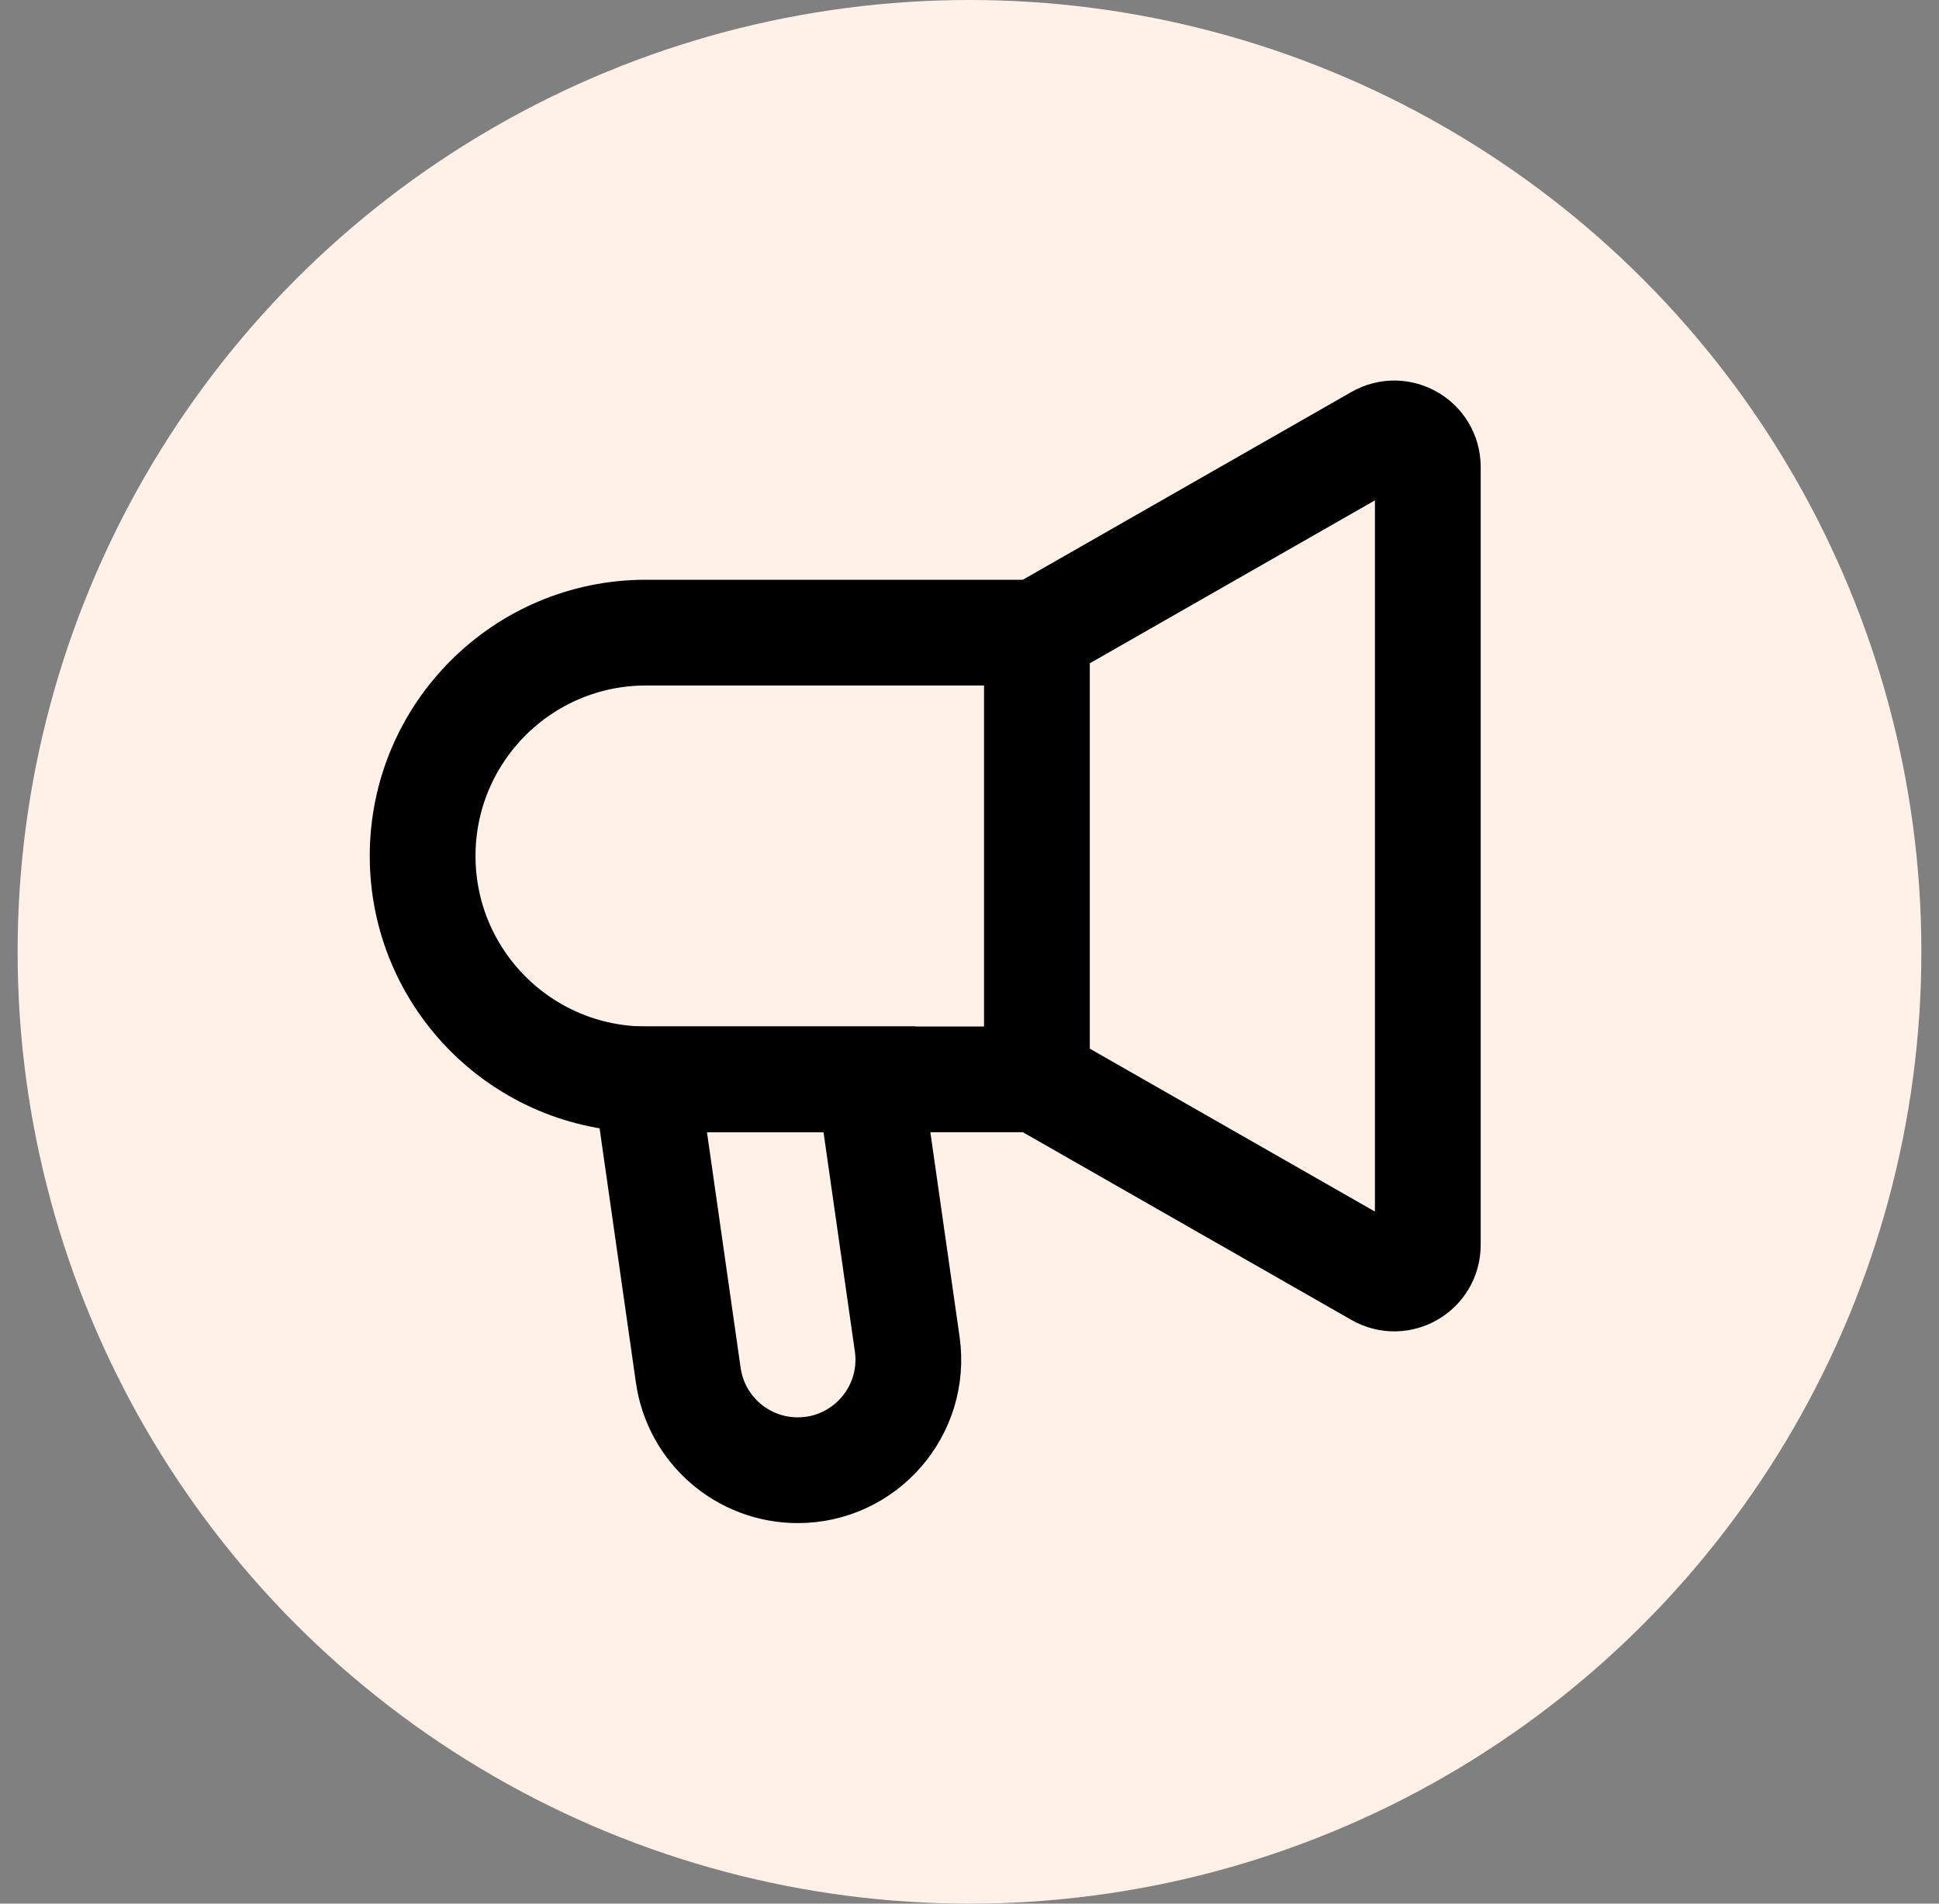
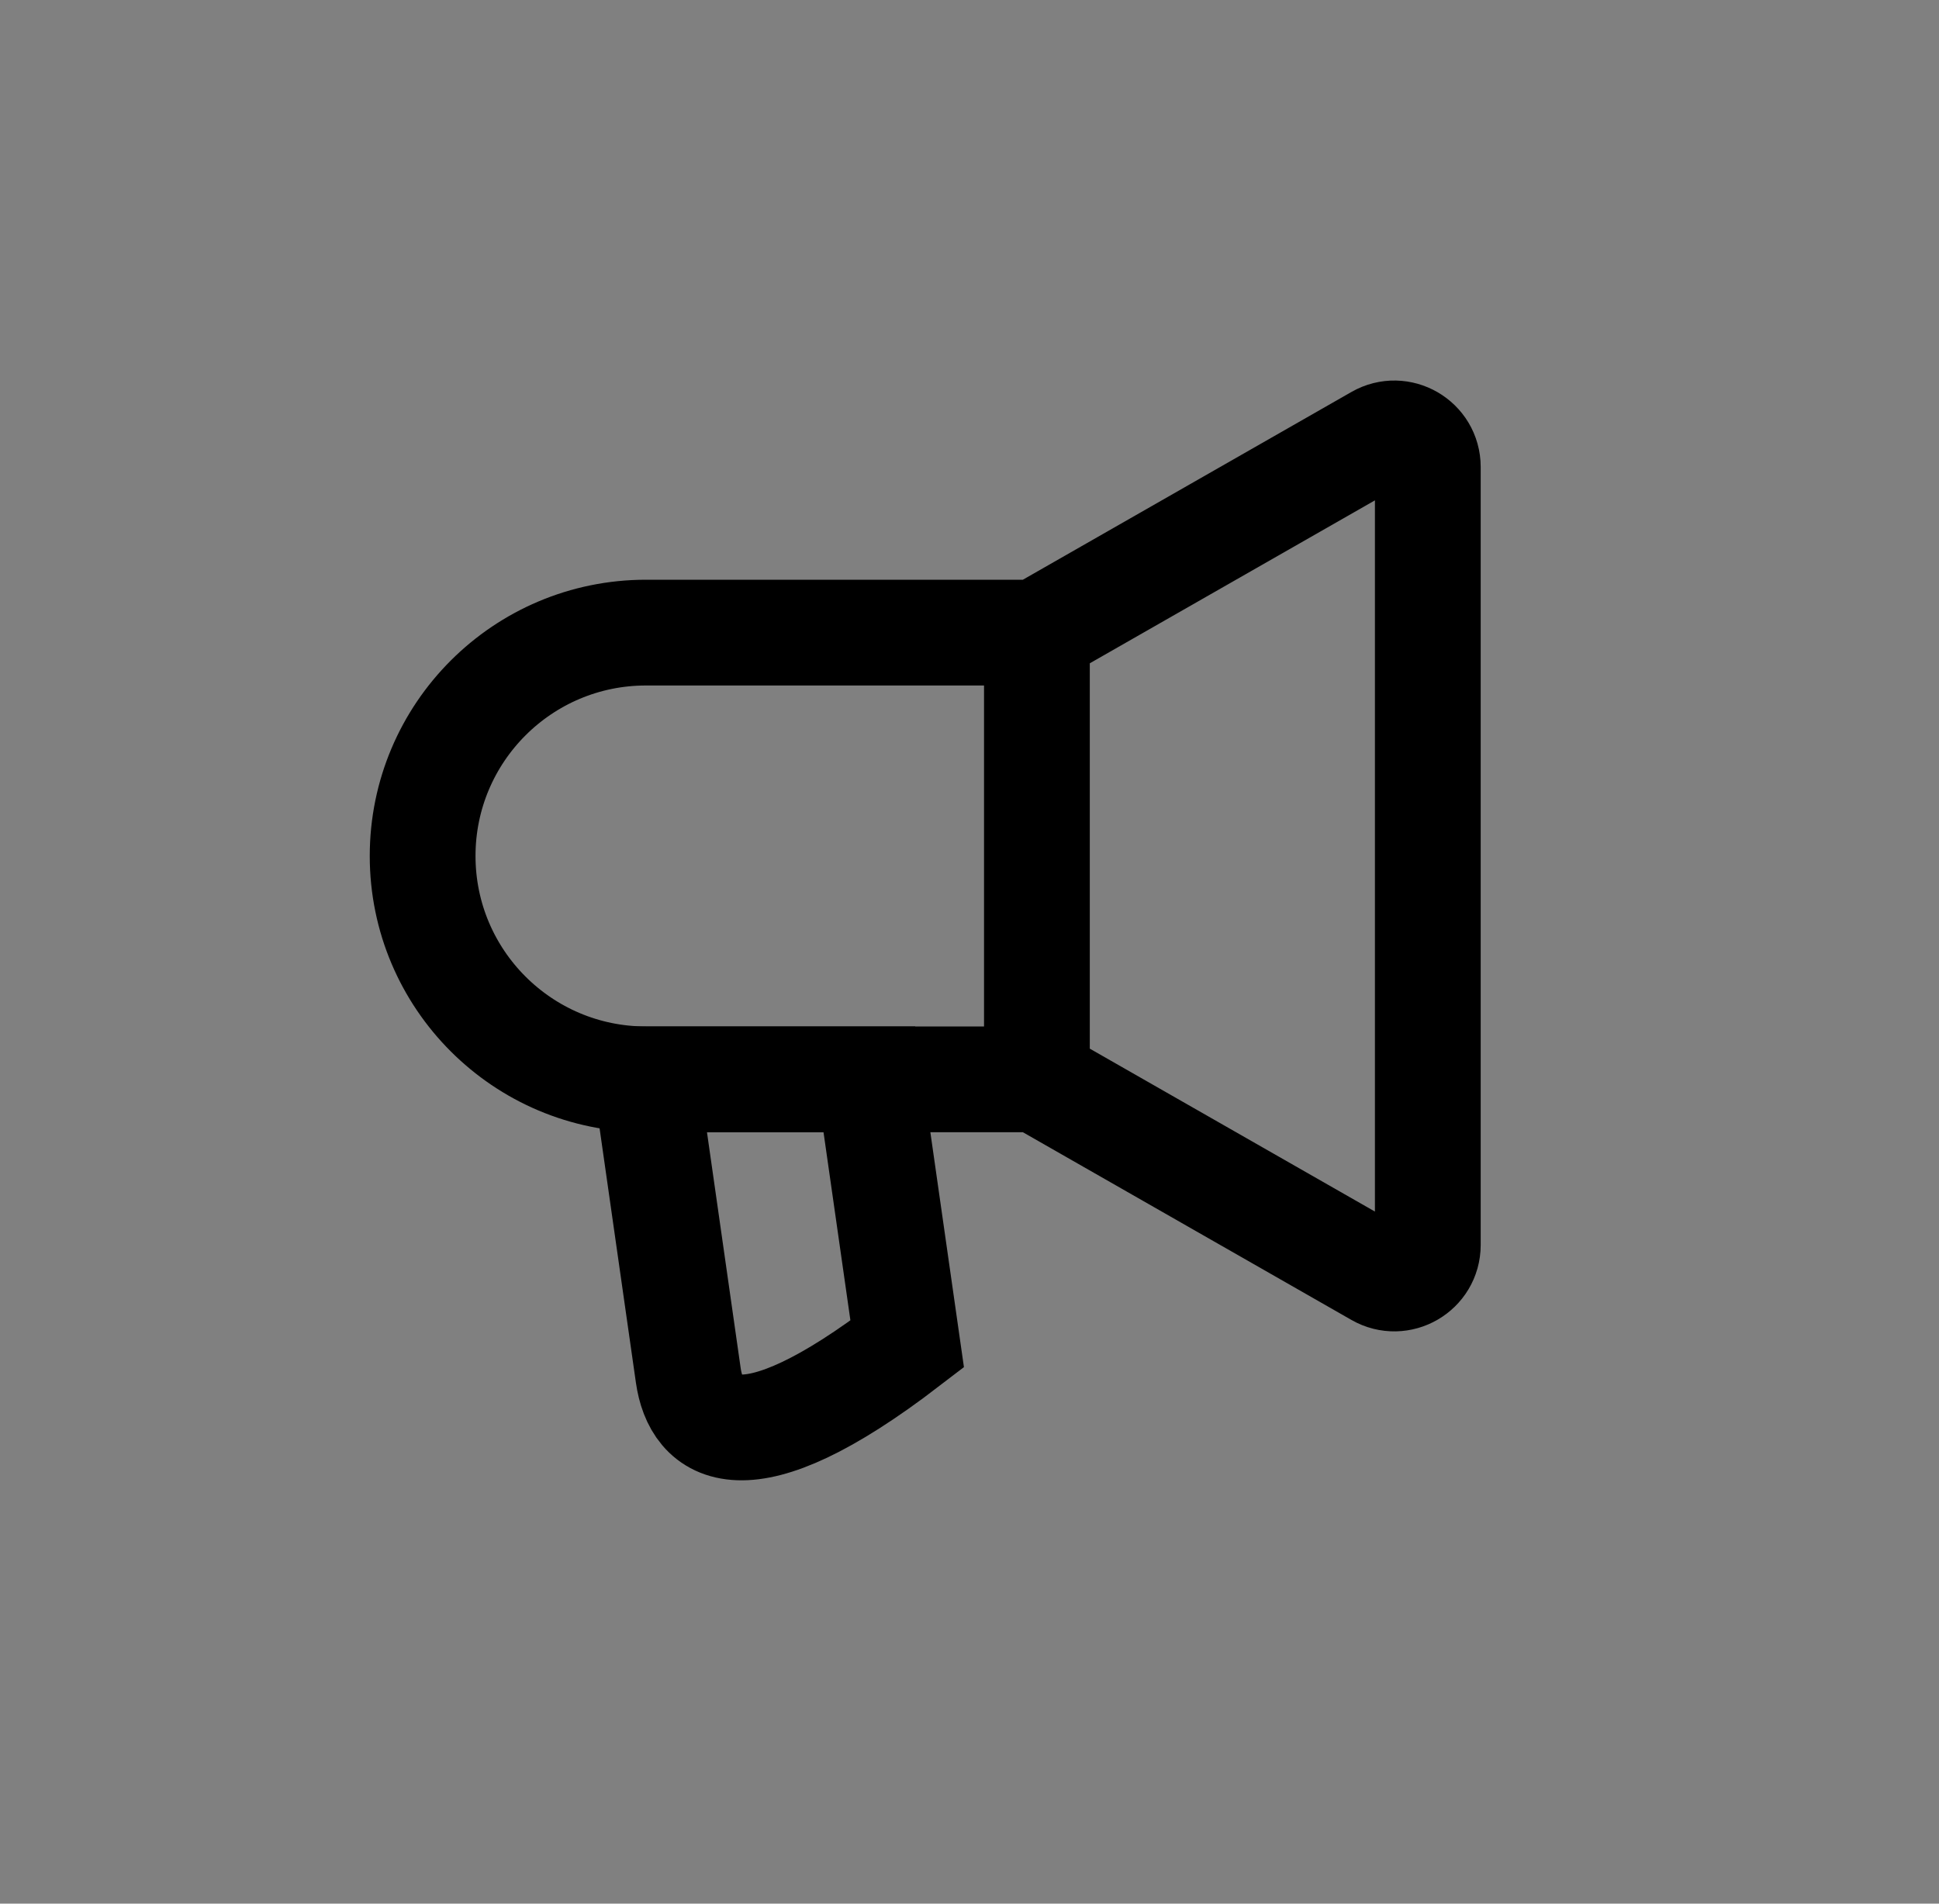
<svg xmlns="http://www.w3.org/2000/svg" width="55" height="54" viewBox="0 0 55 54" fill="none">
  <rect x="0" y="0" width="55" height="54" fill="#808080" stroke="none" />
-   <circle cx="27.5" cy="27" r="27" fill="#FFF1E8" />
  <path d="M29.412 30.617V17.945M29.412 30.617L39.078 36.14C39.712 36.502 40.5 36.045 40.5 35.315V13.247C40.5 12.517 39.712 12.059 39.078 12.421L29.412 17.945M29.412 30.617H18.324C14.825 30.617 11.988 27.78 11.988 24.281C11.988 20.782 14.825 17.945 18.324 17.945H29.412" stroke="black" stroke-width="3" />
-   <path d="M19.523 39.012L18.324 30.617H24.66L25.733 38.125C26.003 40.015 24.537 41.705 22.628 41.705C21.067 41.705 19.744 40.557 19.523 39.012Z" stroke="black" stroke-width="3" />
+   <path d="M19.523 39.012L18.324 30.617H24.66L25.733 38.125C21.067 41.705 19.744 40.557 19.523 39.012Z" stroke="black" stroke-width="3" />
</svg>